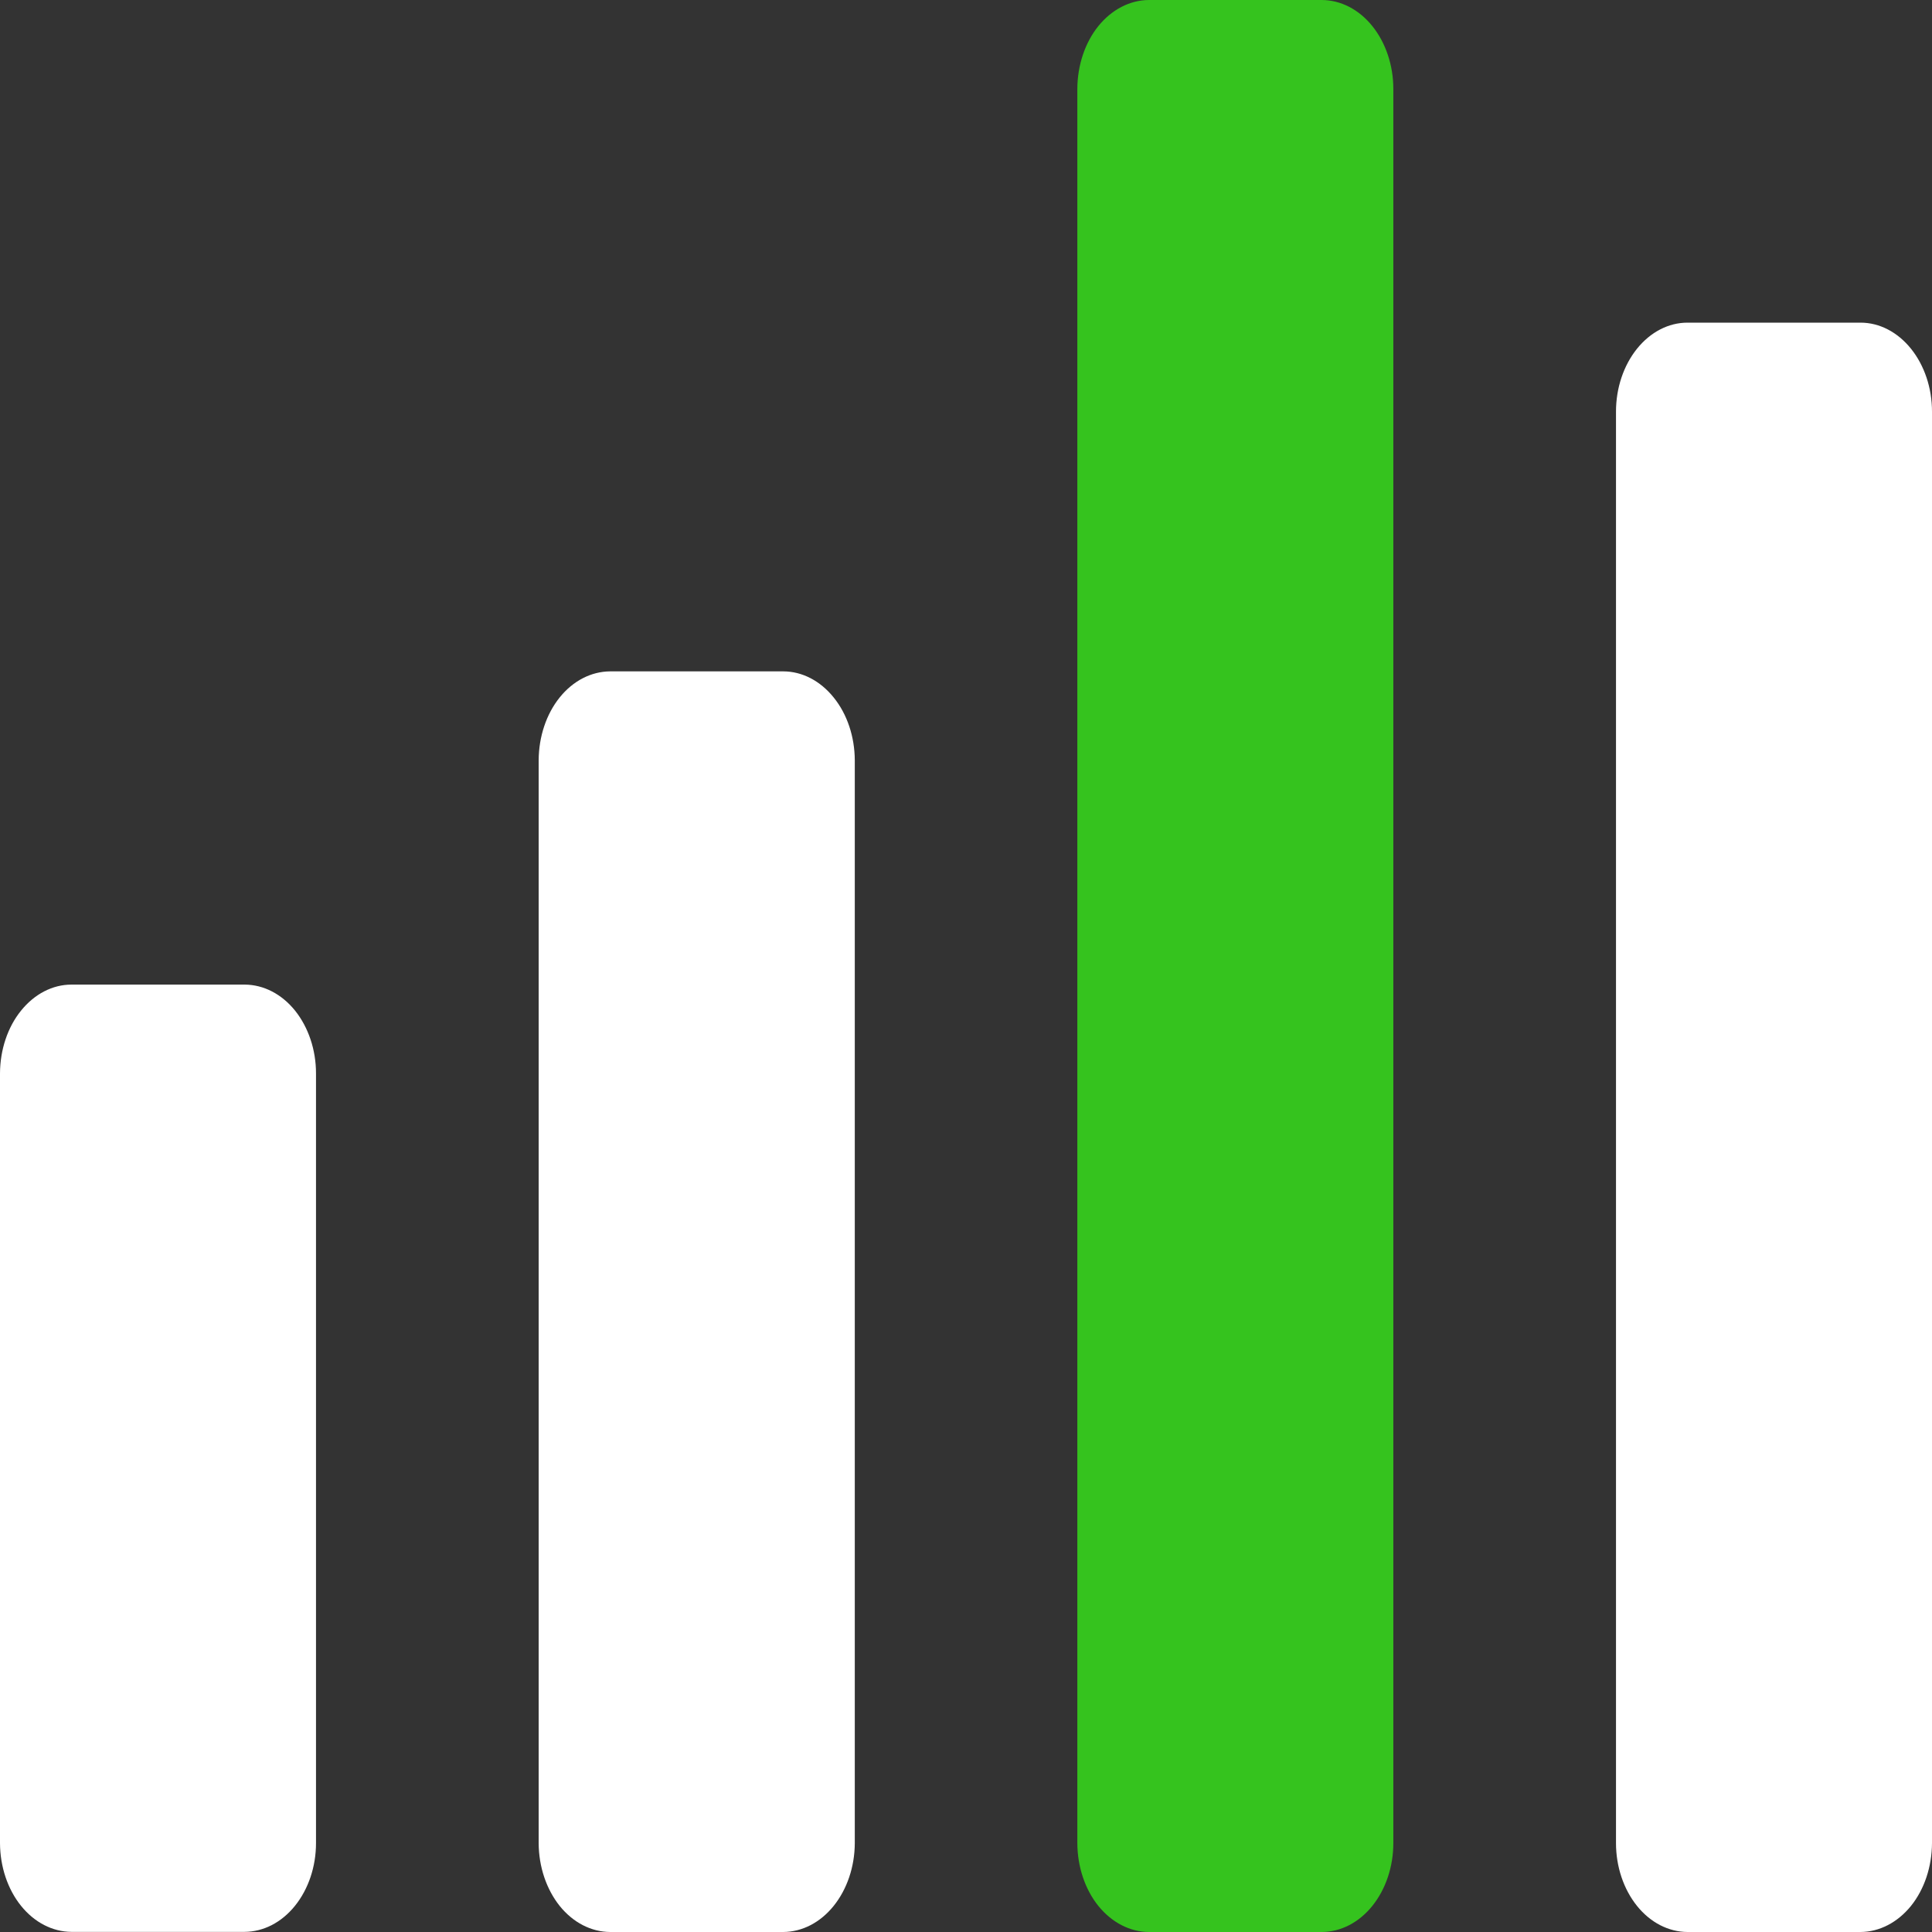
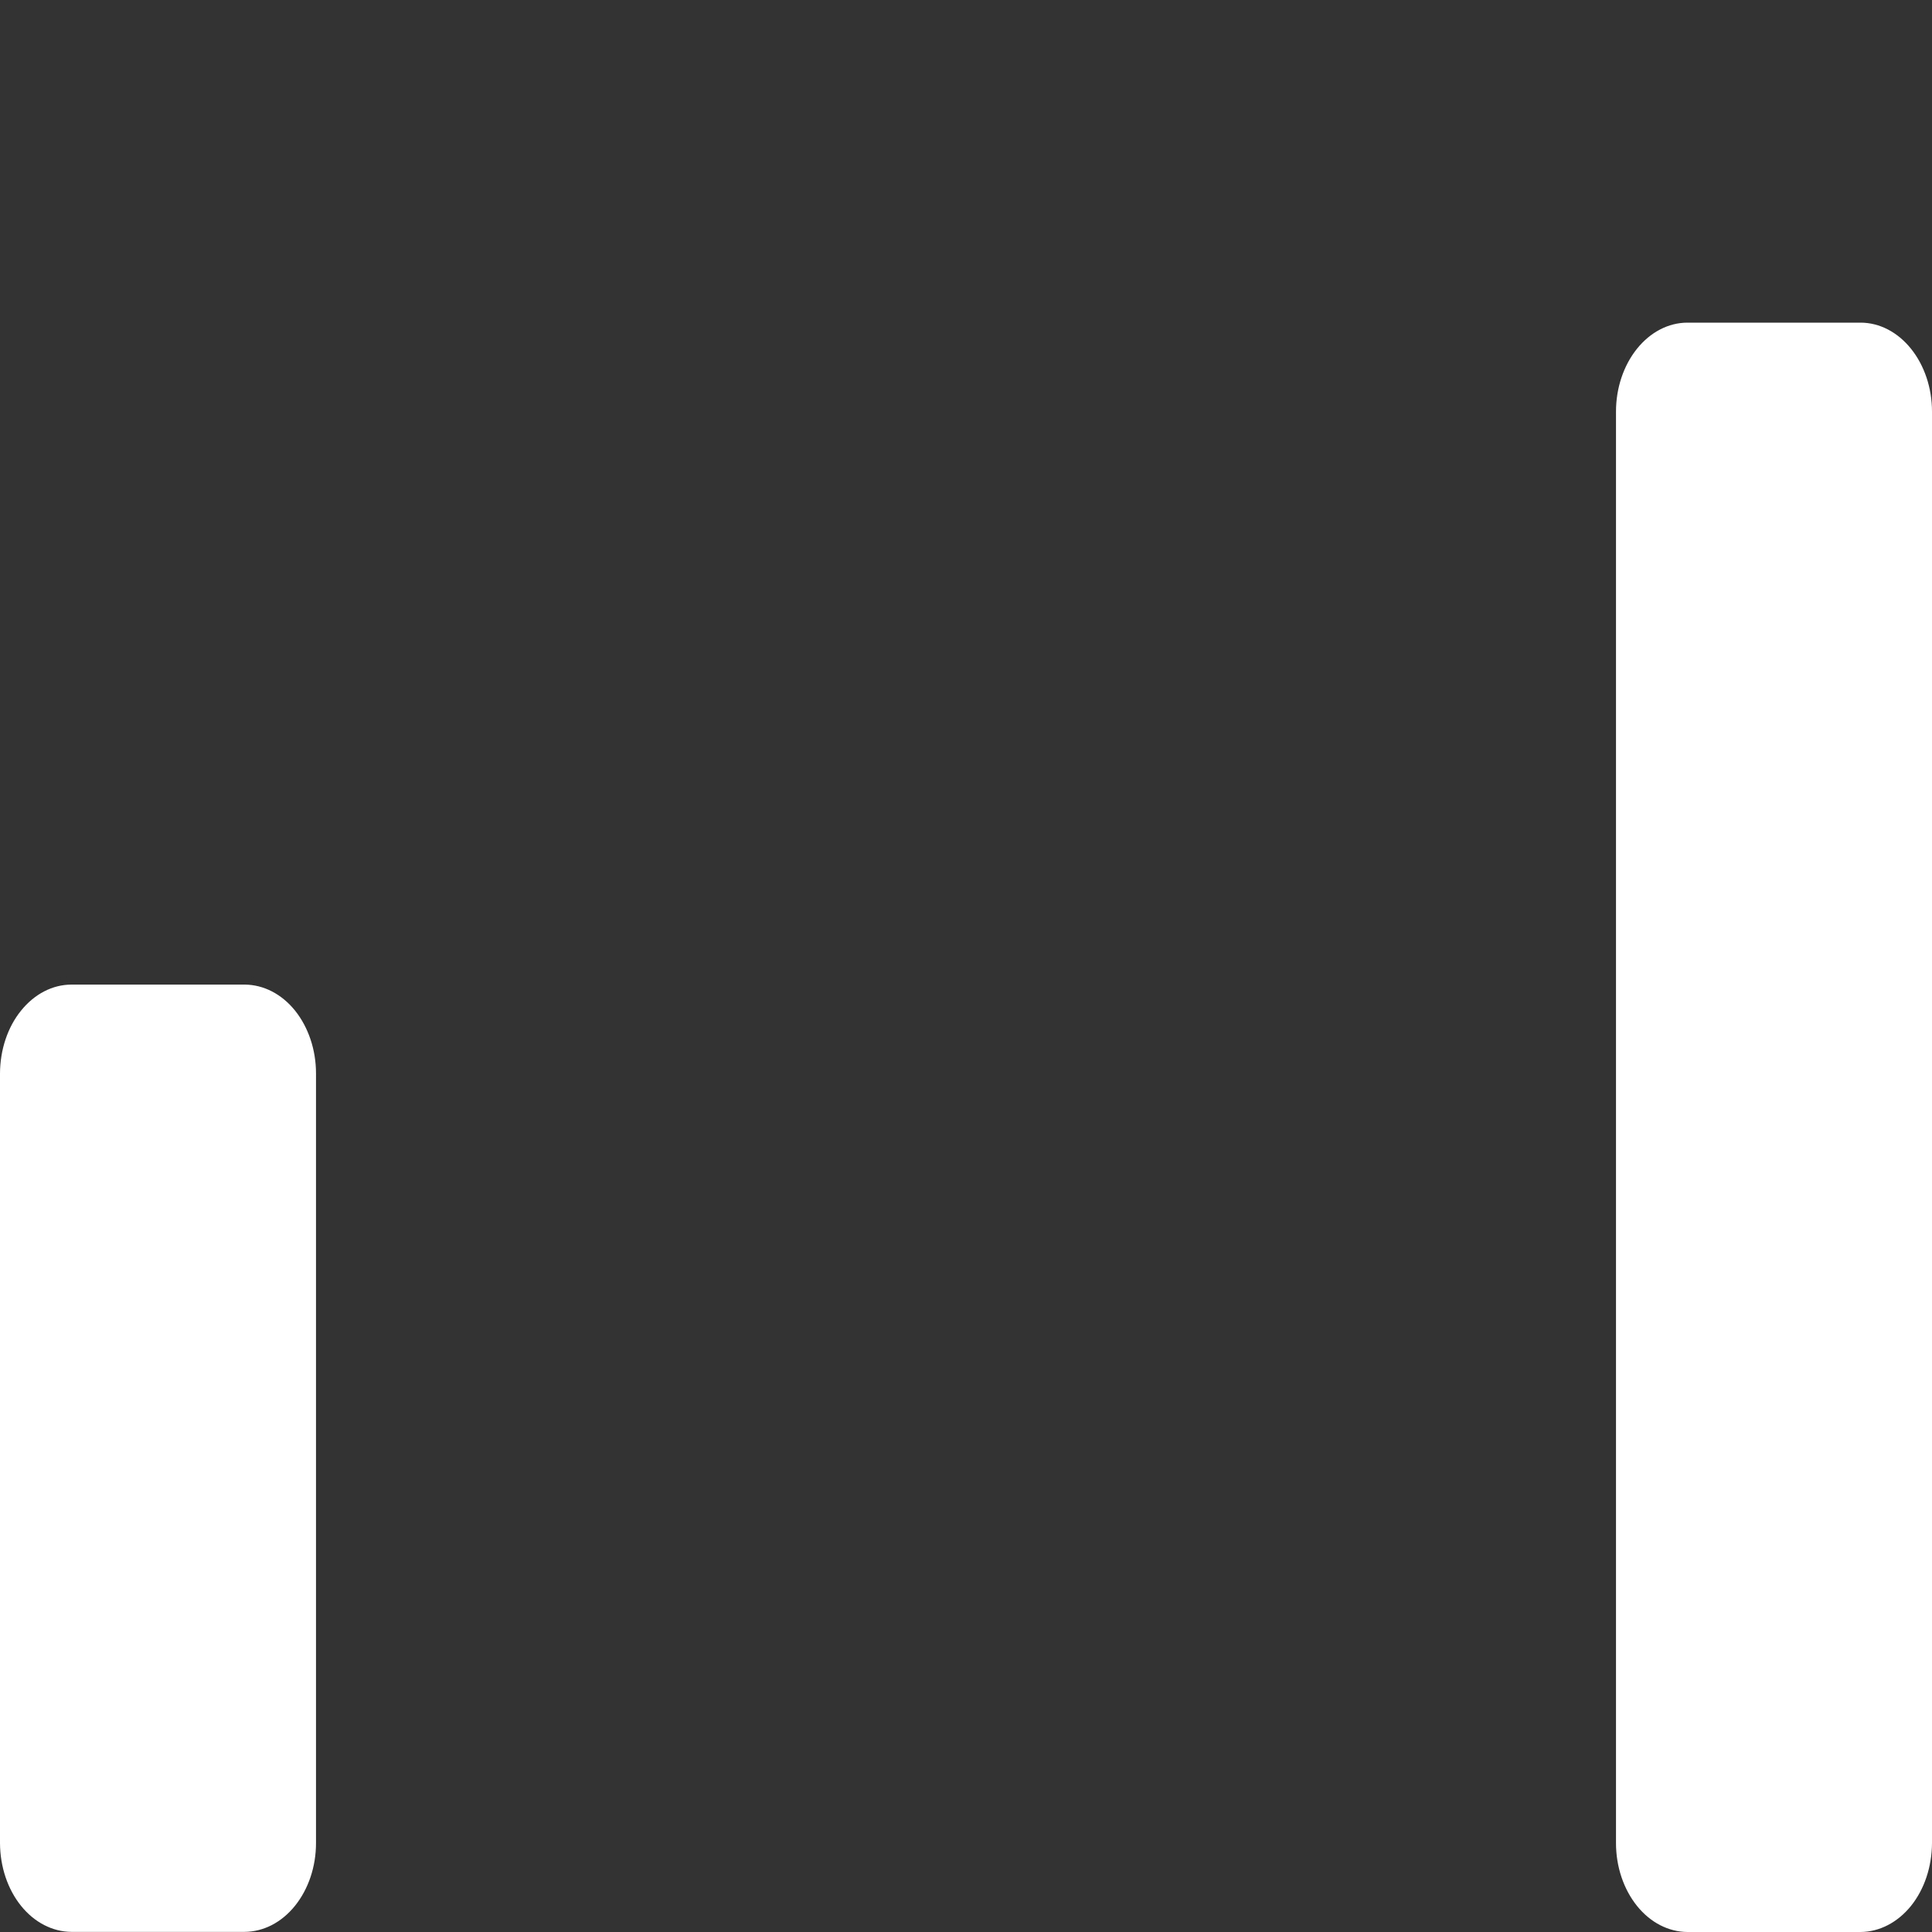
<svg xmlns="http://www.w3.org/2000/svg" width="16" height="16" viewBox="0 0 16 16" fill="none">
  <rect x="0" y="0" width="16" height="16" fill="#333333" stroke="none" />
-   <path fill-rule="evenodd" clip-rule="evenodd" d="M10.947 0H9.514C9.357 0.001 9.207 0.079 9.096 0.216C8.985 0.354 8.923 0.541 8.922 0.736V15.264C8.923 15.459 8.985 15.646 9.096 15.784C9.207 15.921 9.357 15.999 9.514 16H10.947C11.104 15.999 11.254 15.922 11.365 15.784C11.476 15.646 11.539 15.459 11.539 15.264V0.736C11.539 0.541 11.476 0.354 11.365 0.216C11.254 0.078 11.104 0.001 10.947 0Z" fill="#35C31E" />
-   <path fill-rule="evenodd" clip-rule="evenodd" d="M6.486 5.56H5.053C4.896 5.561 4.746 5.638 4.635 5.776C4.524 5.914 4.462 6.101 4.461 6.296V15.265C4.462 15.46 4.525 15.646 4.635 15.784C4.746 15.922 4.896 15.999 5.053 16H6.487C6.643 15.999 6.793 15.922 6.904 15.784C7.015 15.646 7.078 15.46 7.079 15.265V6.296C7.078 6.101 7.016 5.914 6.904 5.776C6.793 5.638 6.643 5.56 6.486 5.56Z" fill="white" />
  <path fill-rule="evenodd" clip-rule="evenodd" d="M15.408 2.672H13.975C13.818 2.672 13.668 2.75 13.557 2.888C13.446 3.026 13.383 3.213 13.383 3.408V15.264C13.383 15.459 13.446 15.646 13.557 15.784C13.668 15.922 13.818 15.999 13.975 16H15.408C15.565 15.999 15.715 15.921 15.826 15.784C15.937 15.646 15.999 15.459 16 15.264V3.408C16 3.213 15.937 3.026 15.826 2.888C15.715 2.75 15.565 2.672 15.408 2.672H15.408Z" fill="white" />
  <path fill-rule="evenodd" clip-rule="evenodd" d="M2.027 8.154H0.592C0.435 8.154 0.285 8.232 0.174 8.37C0.063 8.507 0.001 8.694 0 8.889V15.264C0.001 15.459 0.063 15.645 0.174 15.783C0.285 15.921 0.435 15.998 0.592 15.999H2.025C2.182 15.998 2.332 15.921 2.443 15.783C2.554 15.645 2.617 15.459 2.617 15.264V8.889C2.617 8.694 2.554 8.508 2.444 8.37C2.333 8.232 2.183 8.155 2.027 8.154Z" fill="white" />
</svg>